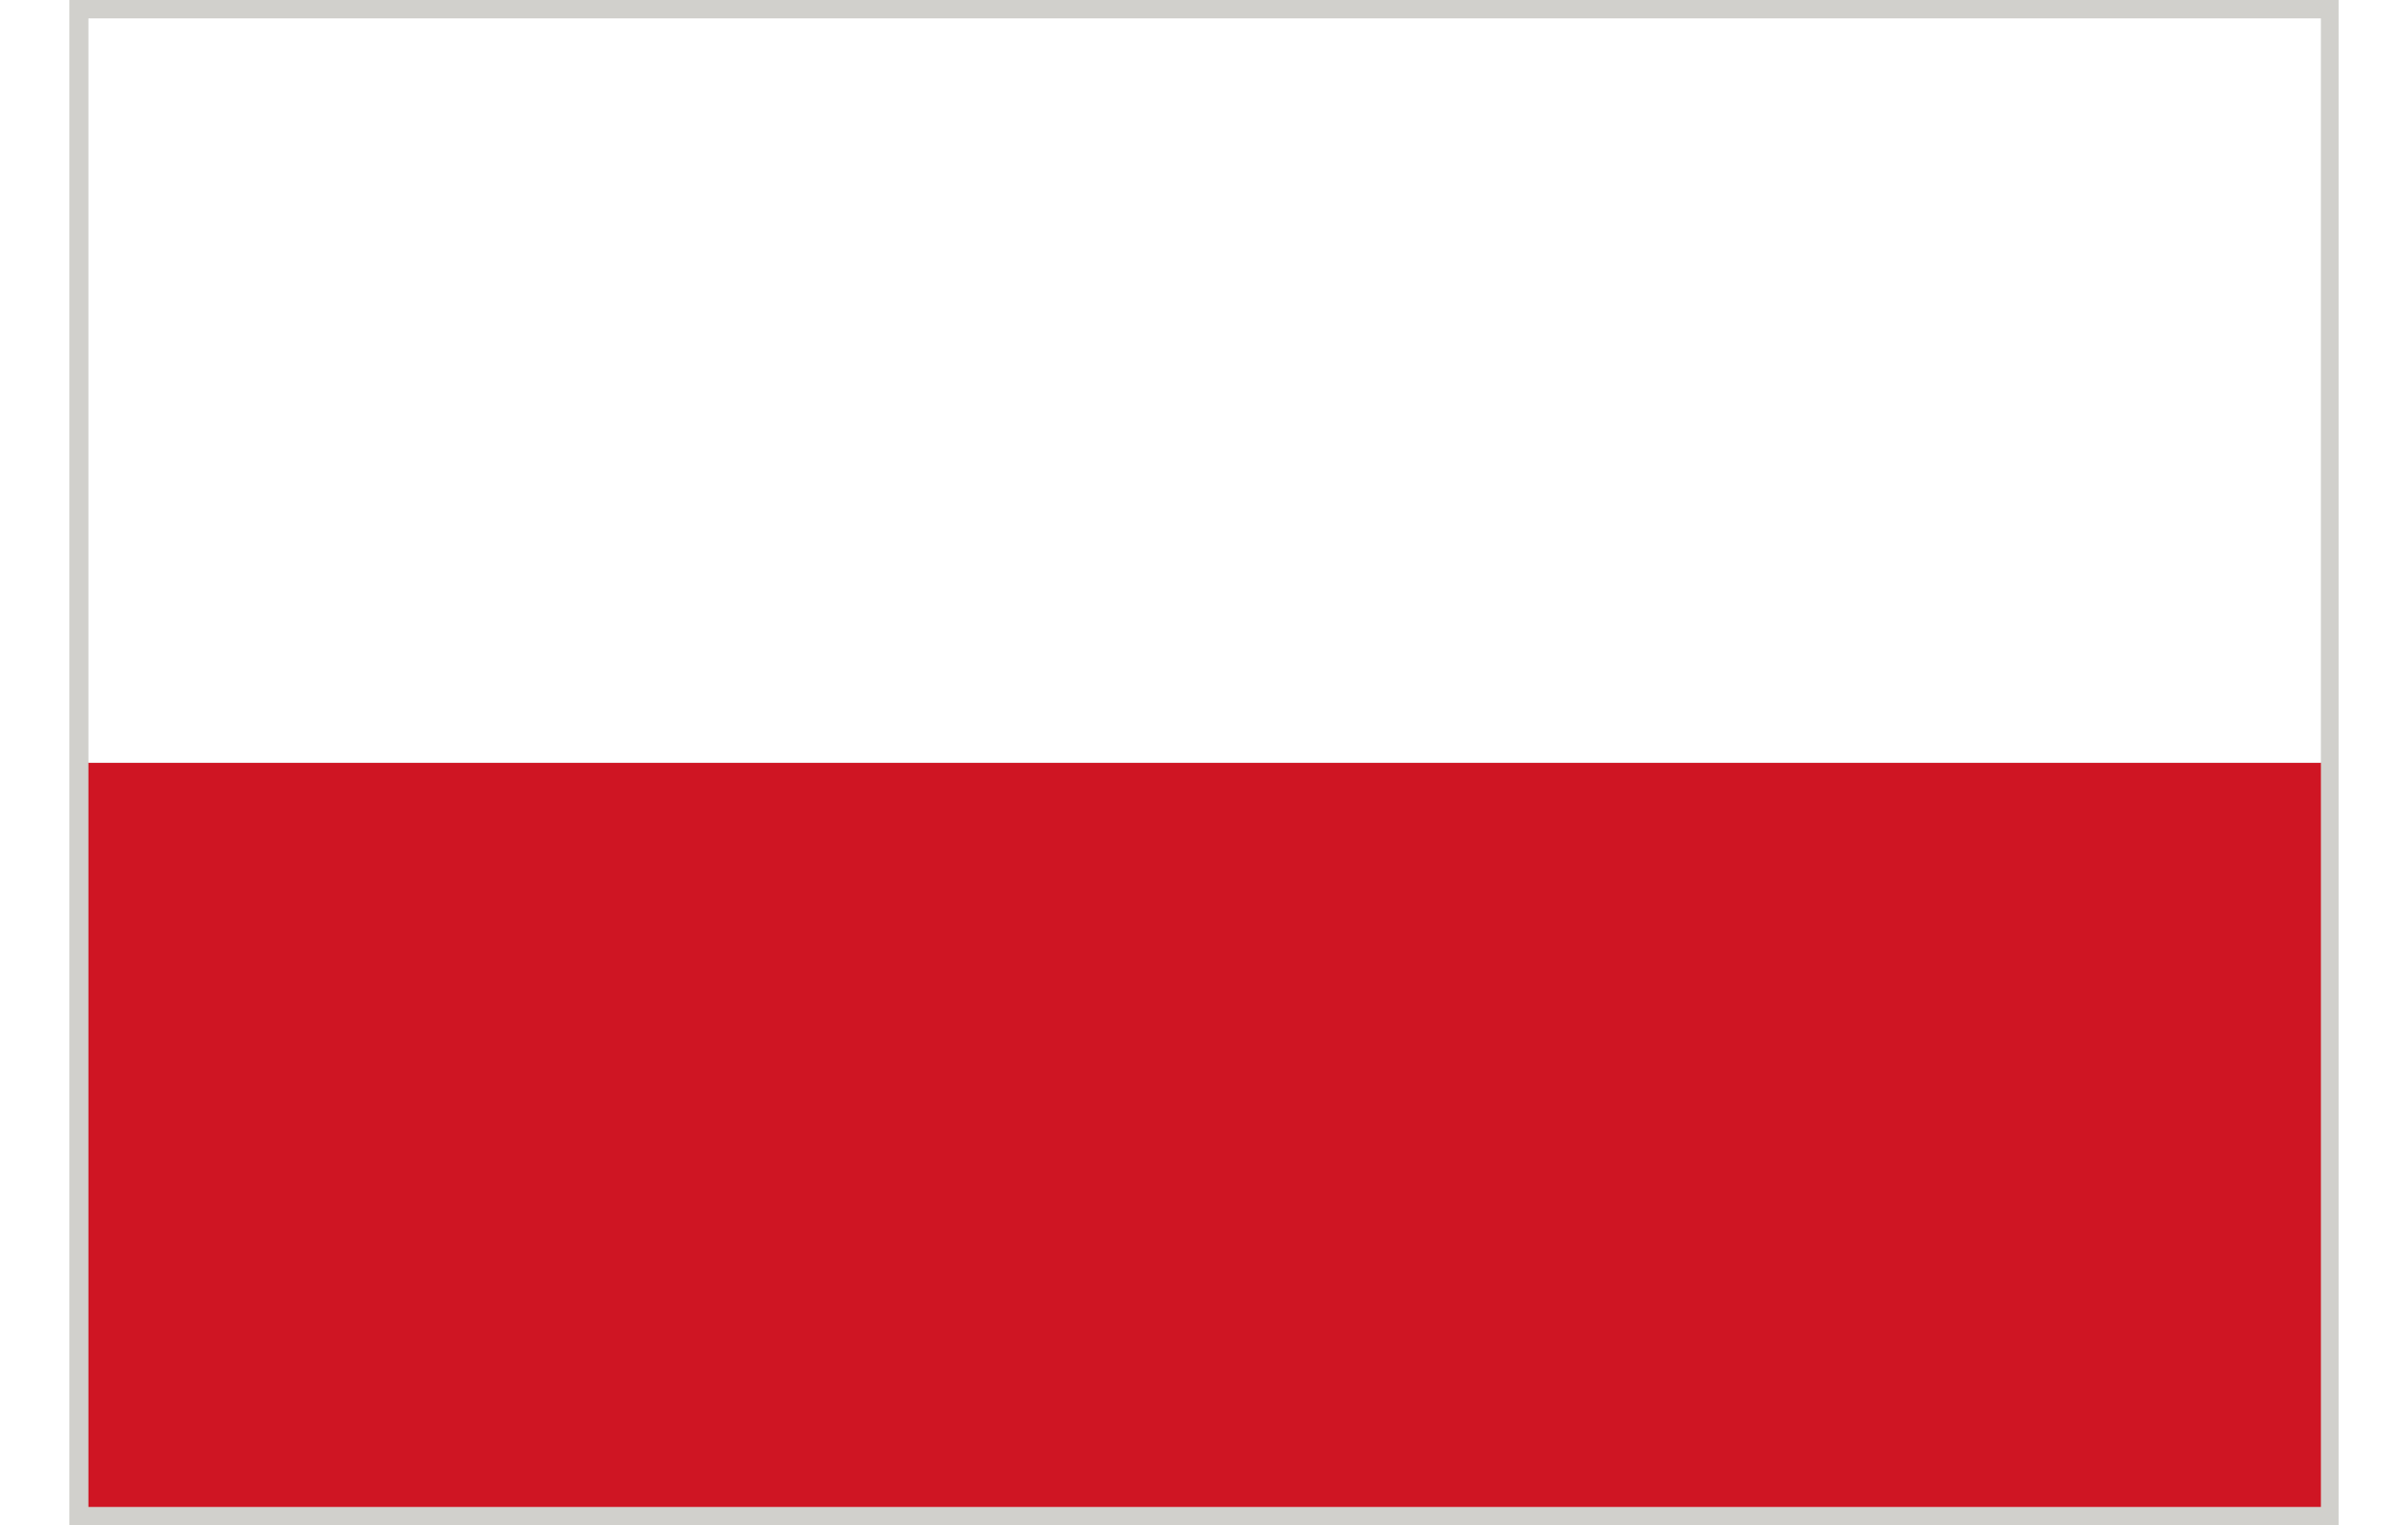
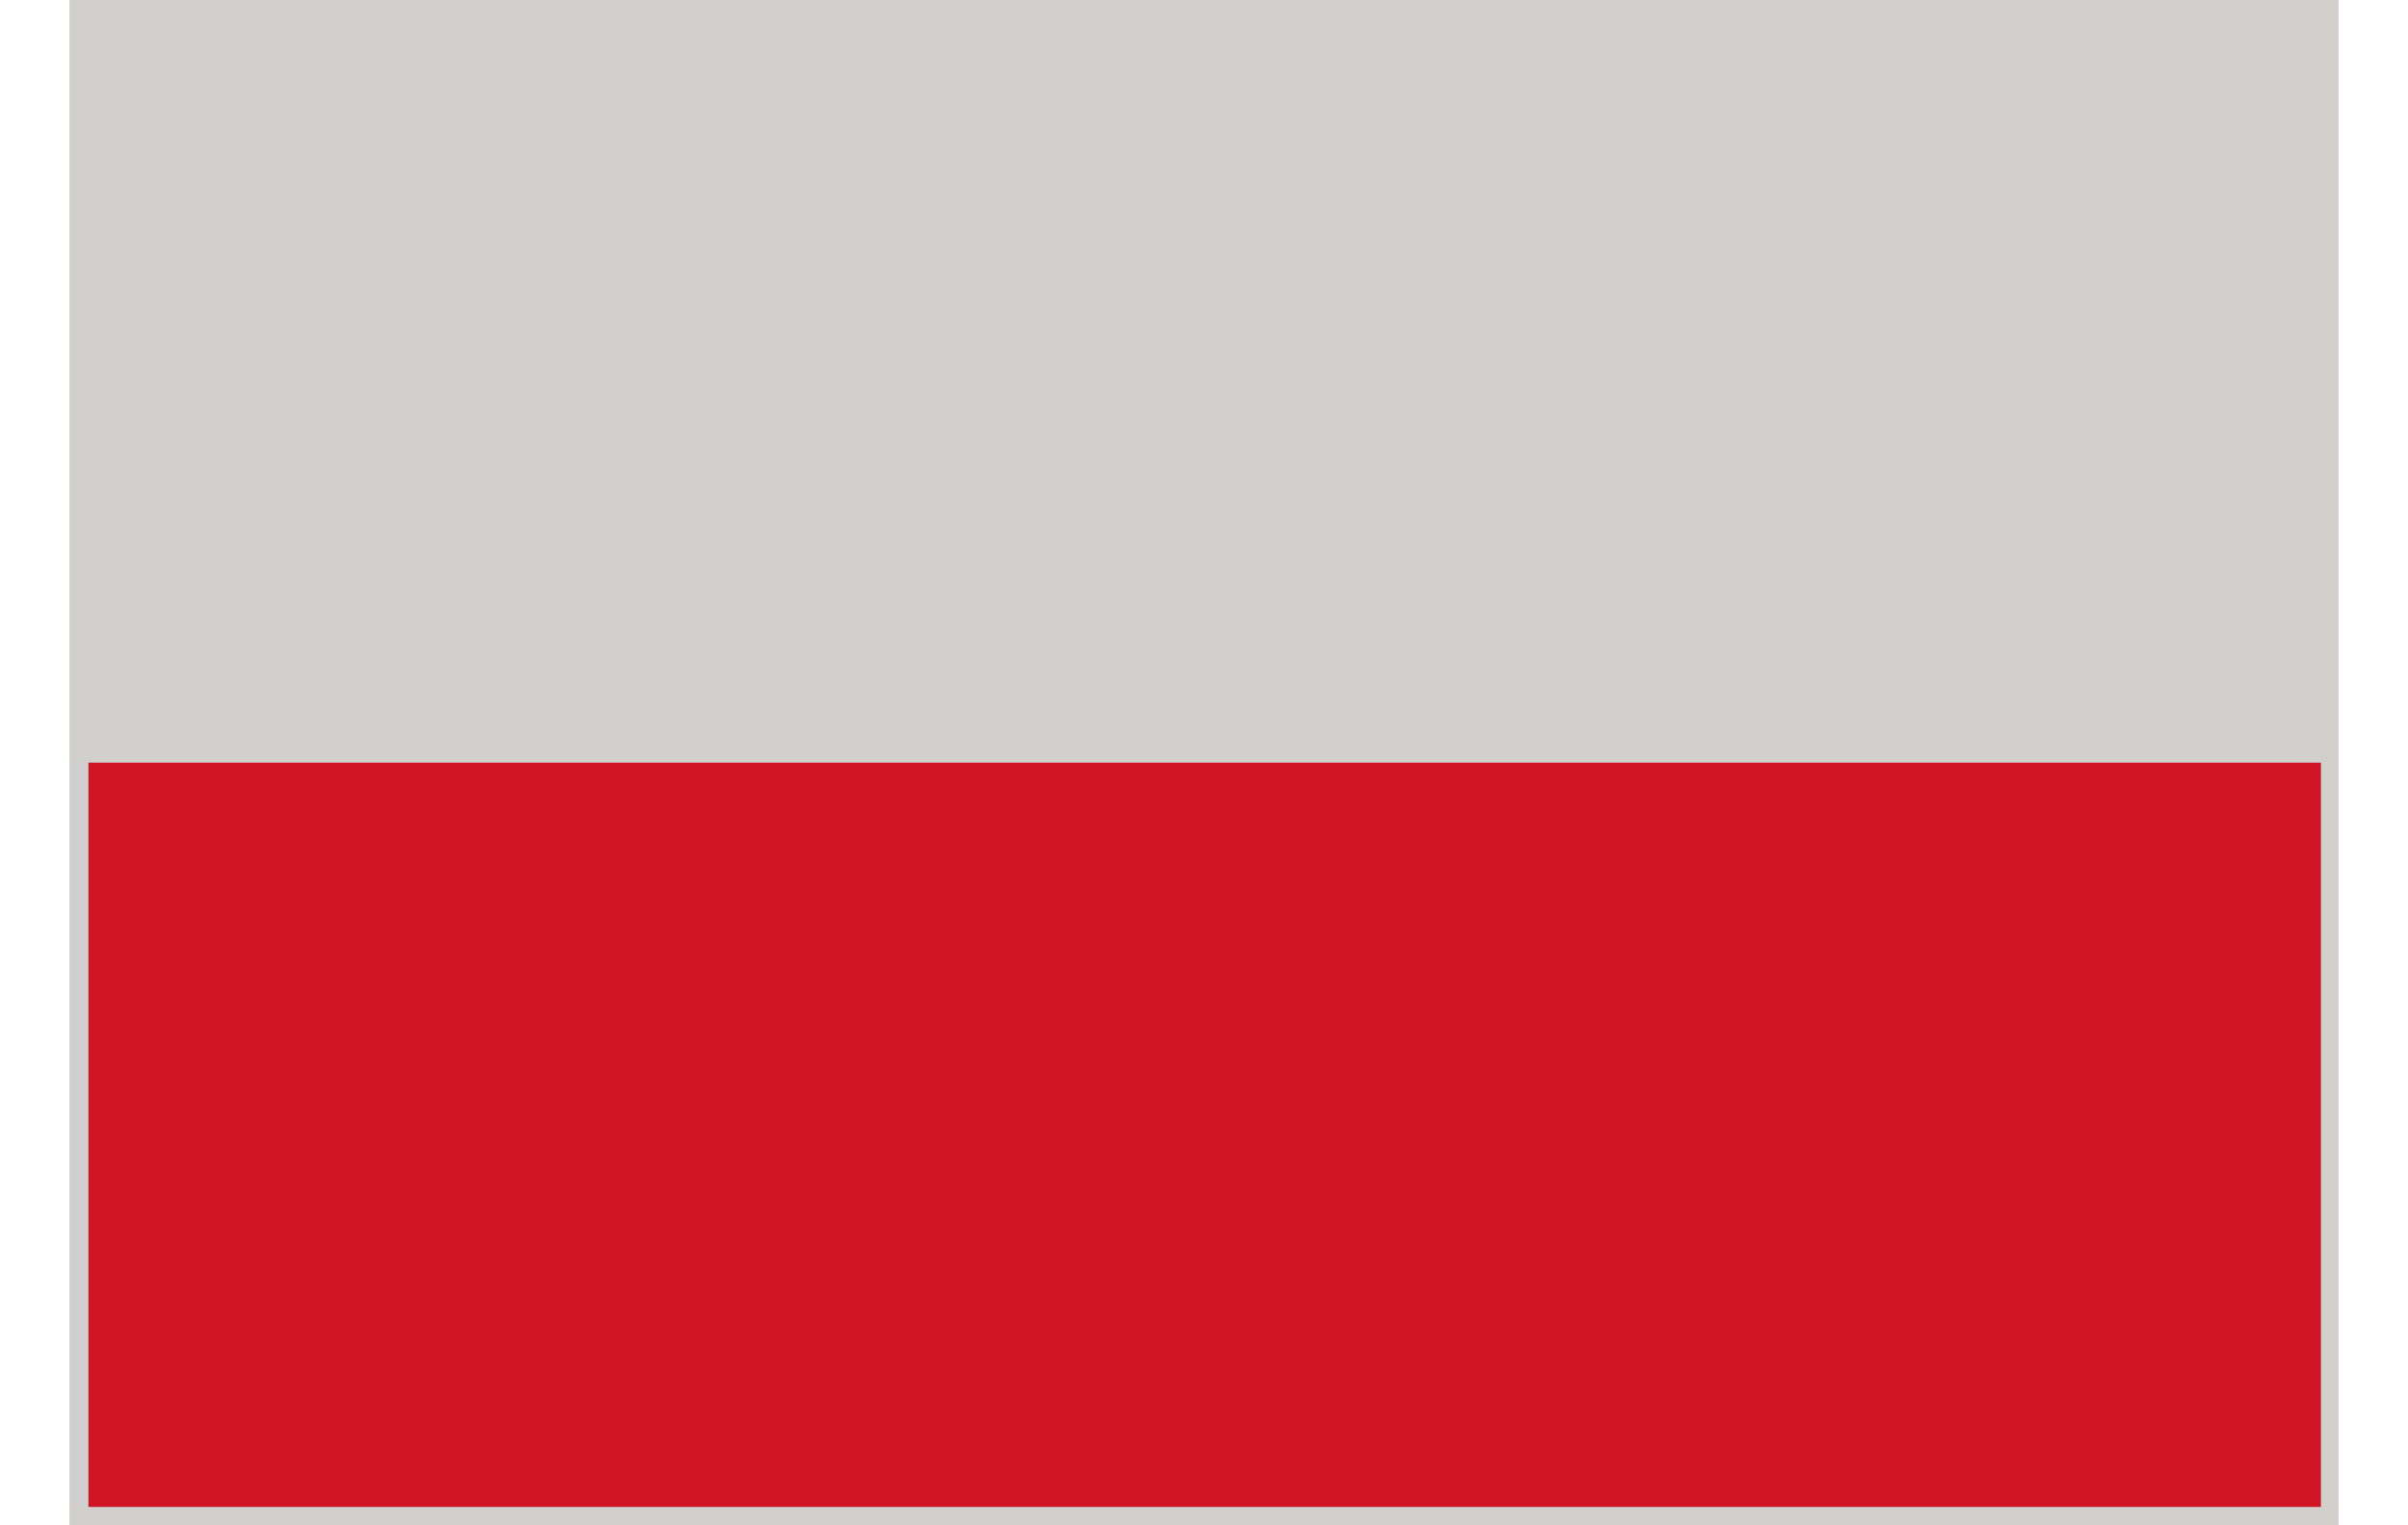
<svg xmlns="http://www.w3.org/2000/svg" height="19" viewBox="0 0 34.58 23.24" width="30">
  <defs>
    <style>.cls-1{fill:#d1d0cc;}.cls-2{fill:#cf1523;}.cls-3{fill:#fff;}</style>
  </defs>
  <g data-name="Ebene 2" id="Ebene_2">
    <g data-name="Layer 1" id="Layer_1">
      <rect class="cls-1" height="23.24" width="34.58" />
      <rect class="cls-2" height="11.34" width="34.02" x="0.29" y="11.62" />
-       <rect class="cls-3" height="11.34" width="34.02" x="0.29" y="0.28" />
    </g>
  </g>
</svg>